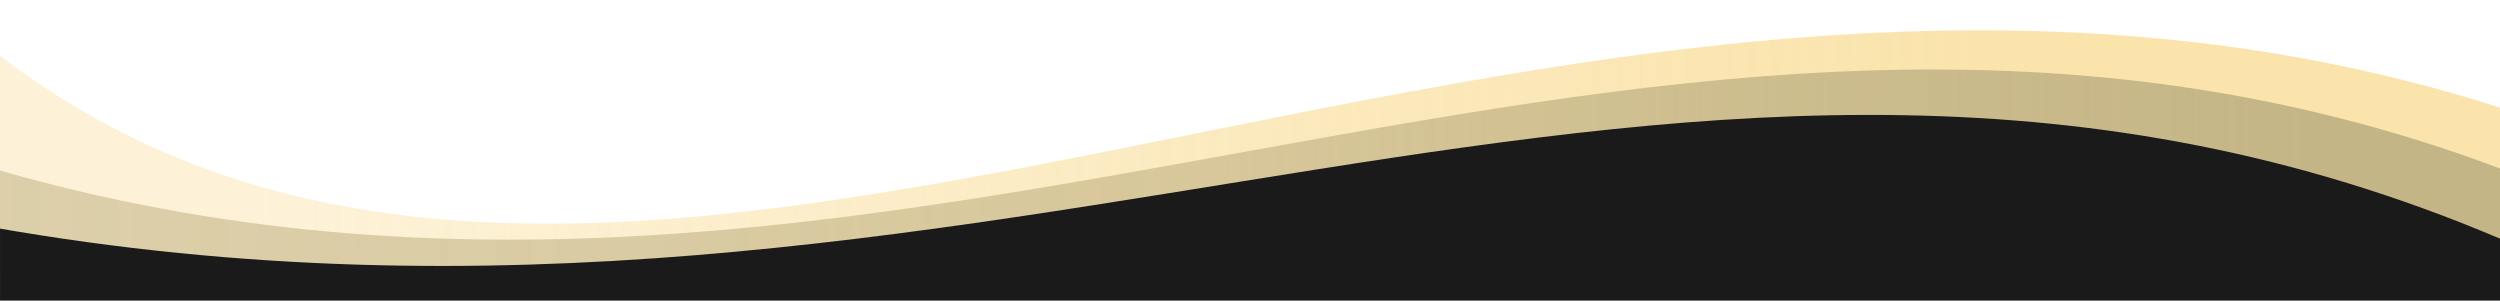
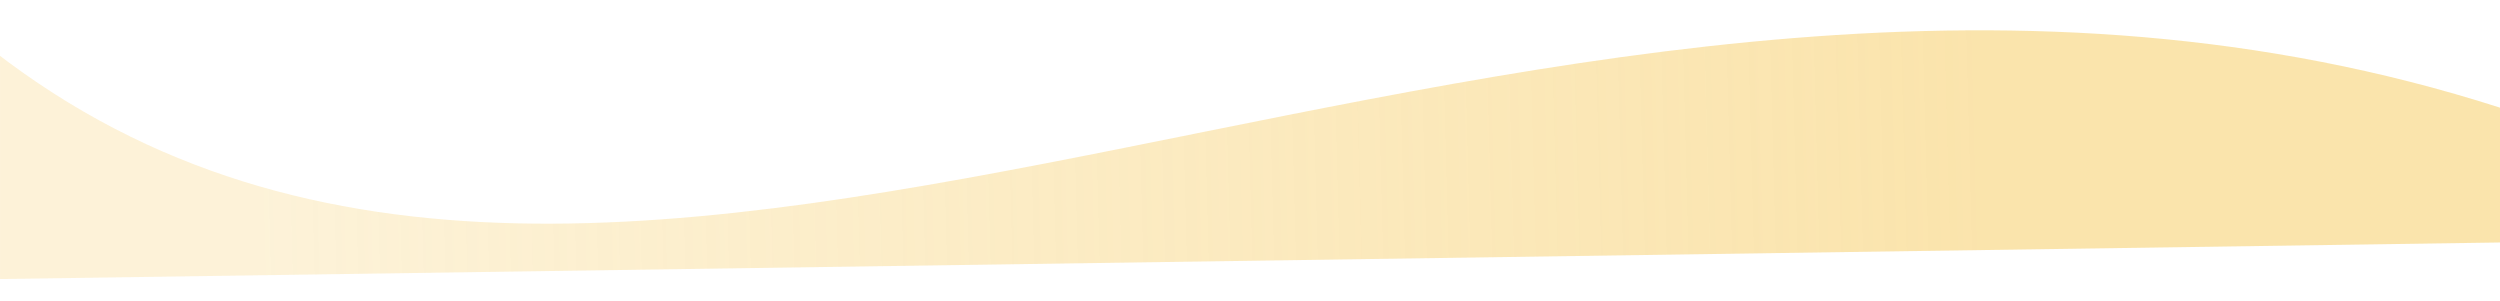
<svg xmlns="http://www.w3.org/2000/svg" width="100%" height="100%" viewBox="0 0 5996 721" version="1.1" xml:space="preserve" style="fill-rule:evenodd;clip-rule:evenodd;stroke-linejoin:round;stroke-miterlimit:2;">
  <g transform="matrix(1,0,0,1,-445.695,-906.002)">
    <g transform="matrix(4.167,0,0,4.167,0,0)">
      <g id="curvex4.svg" transform="matrix(1,0,0,1,826.467,303.94)">
        <g transform="matrix(1,0,0,1,-719.5,-86.5)">
          <clipPath id="_clip1">
            <rect x="0" y="0" width="1439" height="173" />
          </clipPath>
          <g clip-path="url(#_clip1)">
            <path d="M-4,29.055C359.252,311.629 887.618,-114.957 1439,61.976L1439,139.545L-4,160.647L-4,29.055Z" style="fill:url(#_Linear2);fill-rule:nonzero;" />
-             <path d="M-4,96.985C521.454,249.767 946.512,-87.959 1439,96.985L1439,153.942L-4,153.942L-4,96.985Z" style="fill:url(#_Linear3);fill-rule:nonzero;" />
-             <path d="M-4,130.872C576.987,233.123 967.173,-62.768 1439,137.376L1439,173L-4,173L-4,130.872Z" style="fill:rgb(27,26,26);fill-rule:nonzero;" />
          </g>
        </g>
      </g>
    </g>
  </g>
  <defs>
    <linearGradient id="_Linear2" x1="0" y1="0" x2="1" y2="0" gradientUnits="userSpaceOnUse" gradientTransform="matrix(992.308,-26.901,26.901,992.308,145.142,67.366)">
      <stop offset="0" style="stop-color:rgb(247,208,112);stop-opacity:0.27" />
      <stop offset="1" style="stop-color:rgb(247,208,112);stop-opacity:0.58" />
    </linearGradient>
    <linearGradient id="_Linear3" x1="0" y1="0" x2="1" y2="0" gradientUnits="userSpaceOnUse" gradientTransform="matrix(-1430.51,3.962,-3.962,-1430.51,1426.51,115.123)">
      <stop offset="0" style="stop-color:rgb(196,181,135);stop-opacity:1" />
      <stop offset="0.07" style="stop-color:rgb(196,181,135);stop-opacity:1" />
      <stop offset="0.51" style="stop-color:rgb(196,181,135);stop-opacity:0.66" />
      <stop offset="1" style="stop-color:rgb(196,181,135);stop-opacity:0.58" />
    </linearGradient>
  </defs>
</svg>